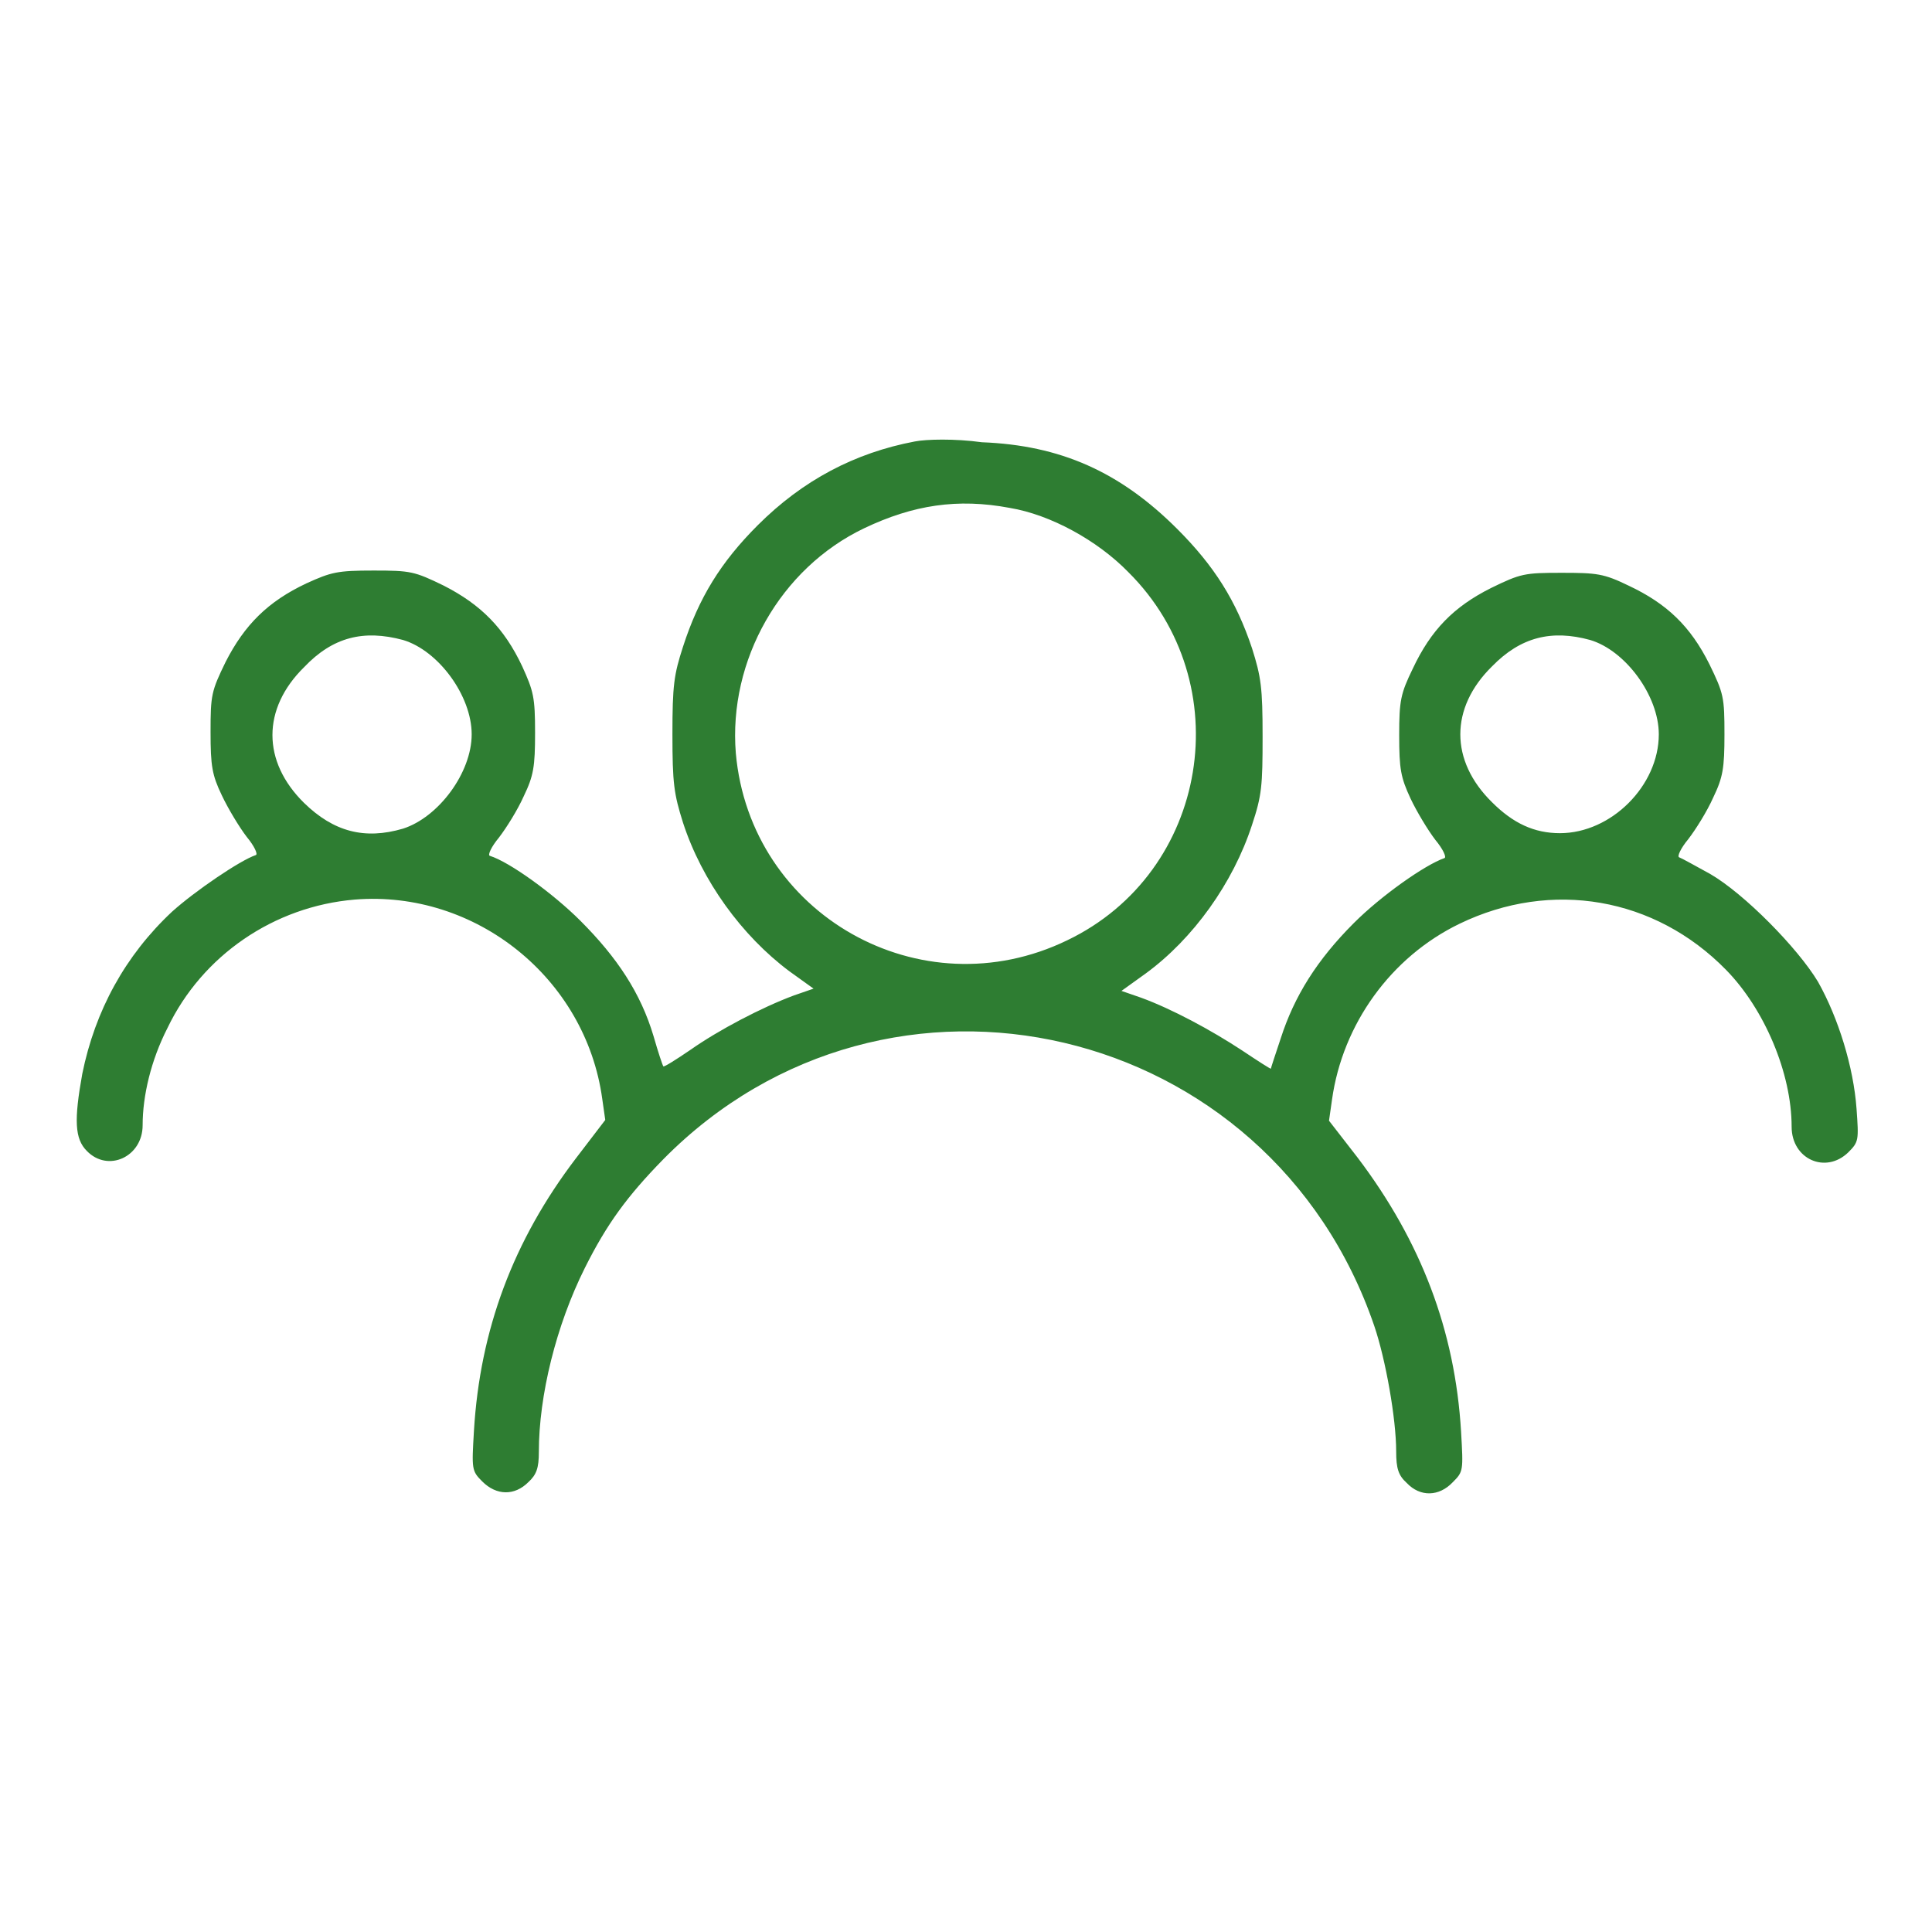
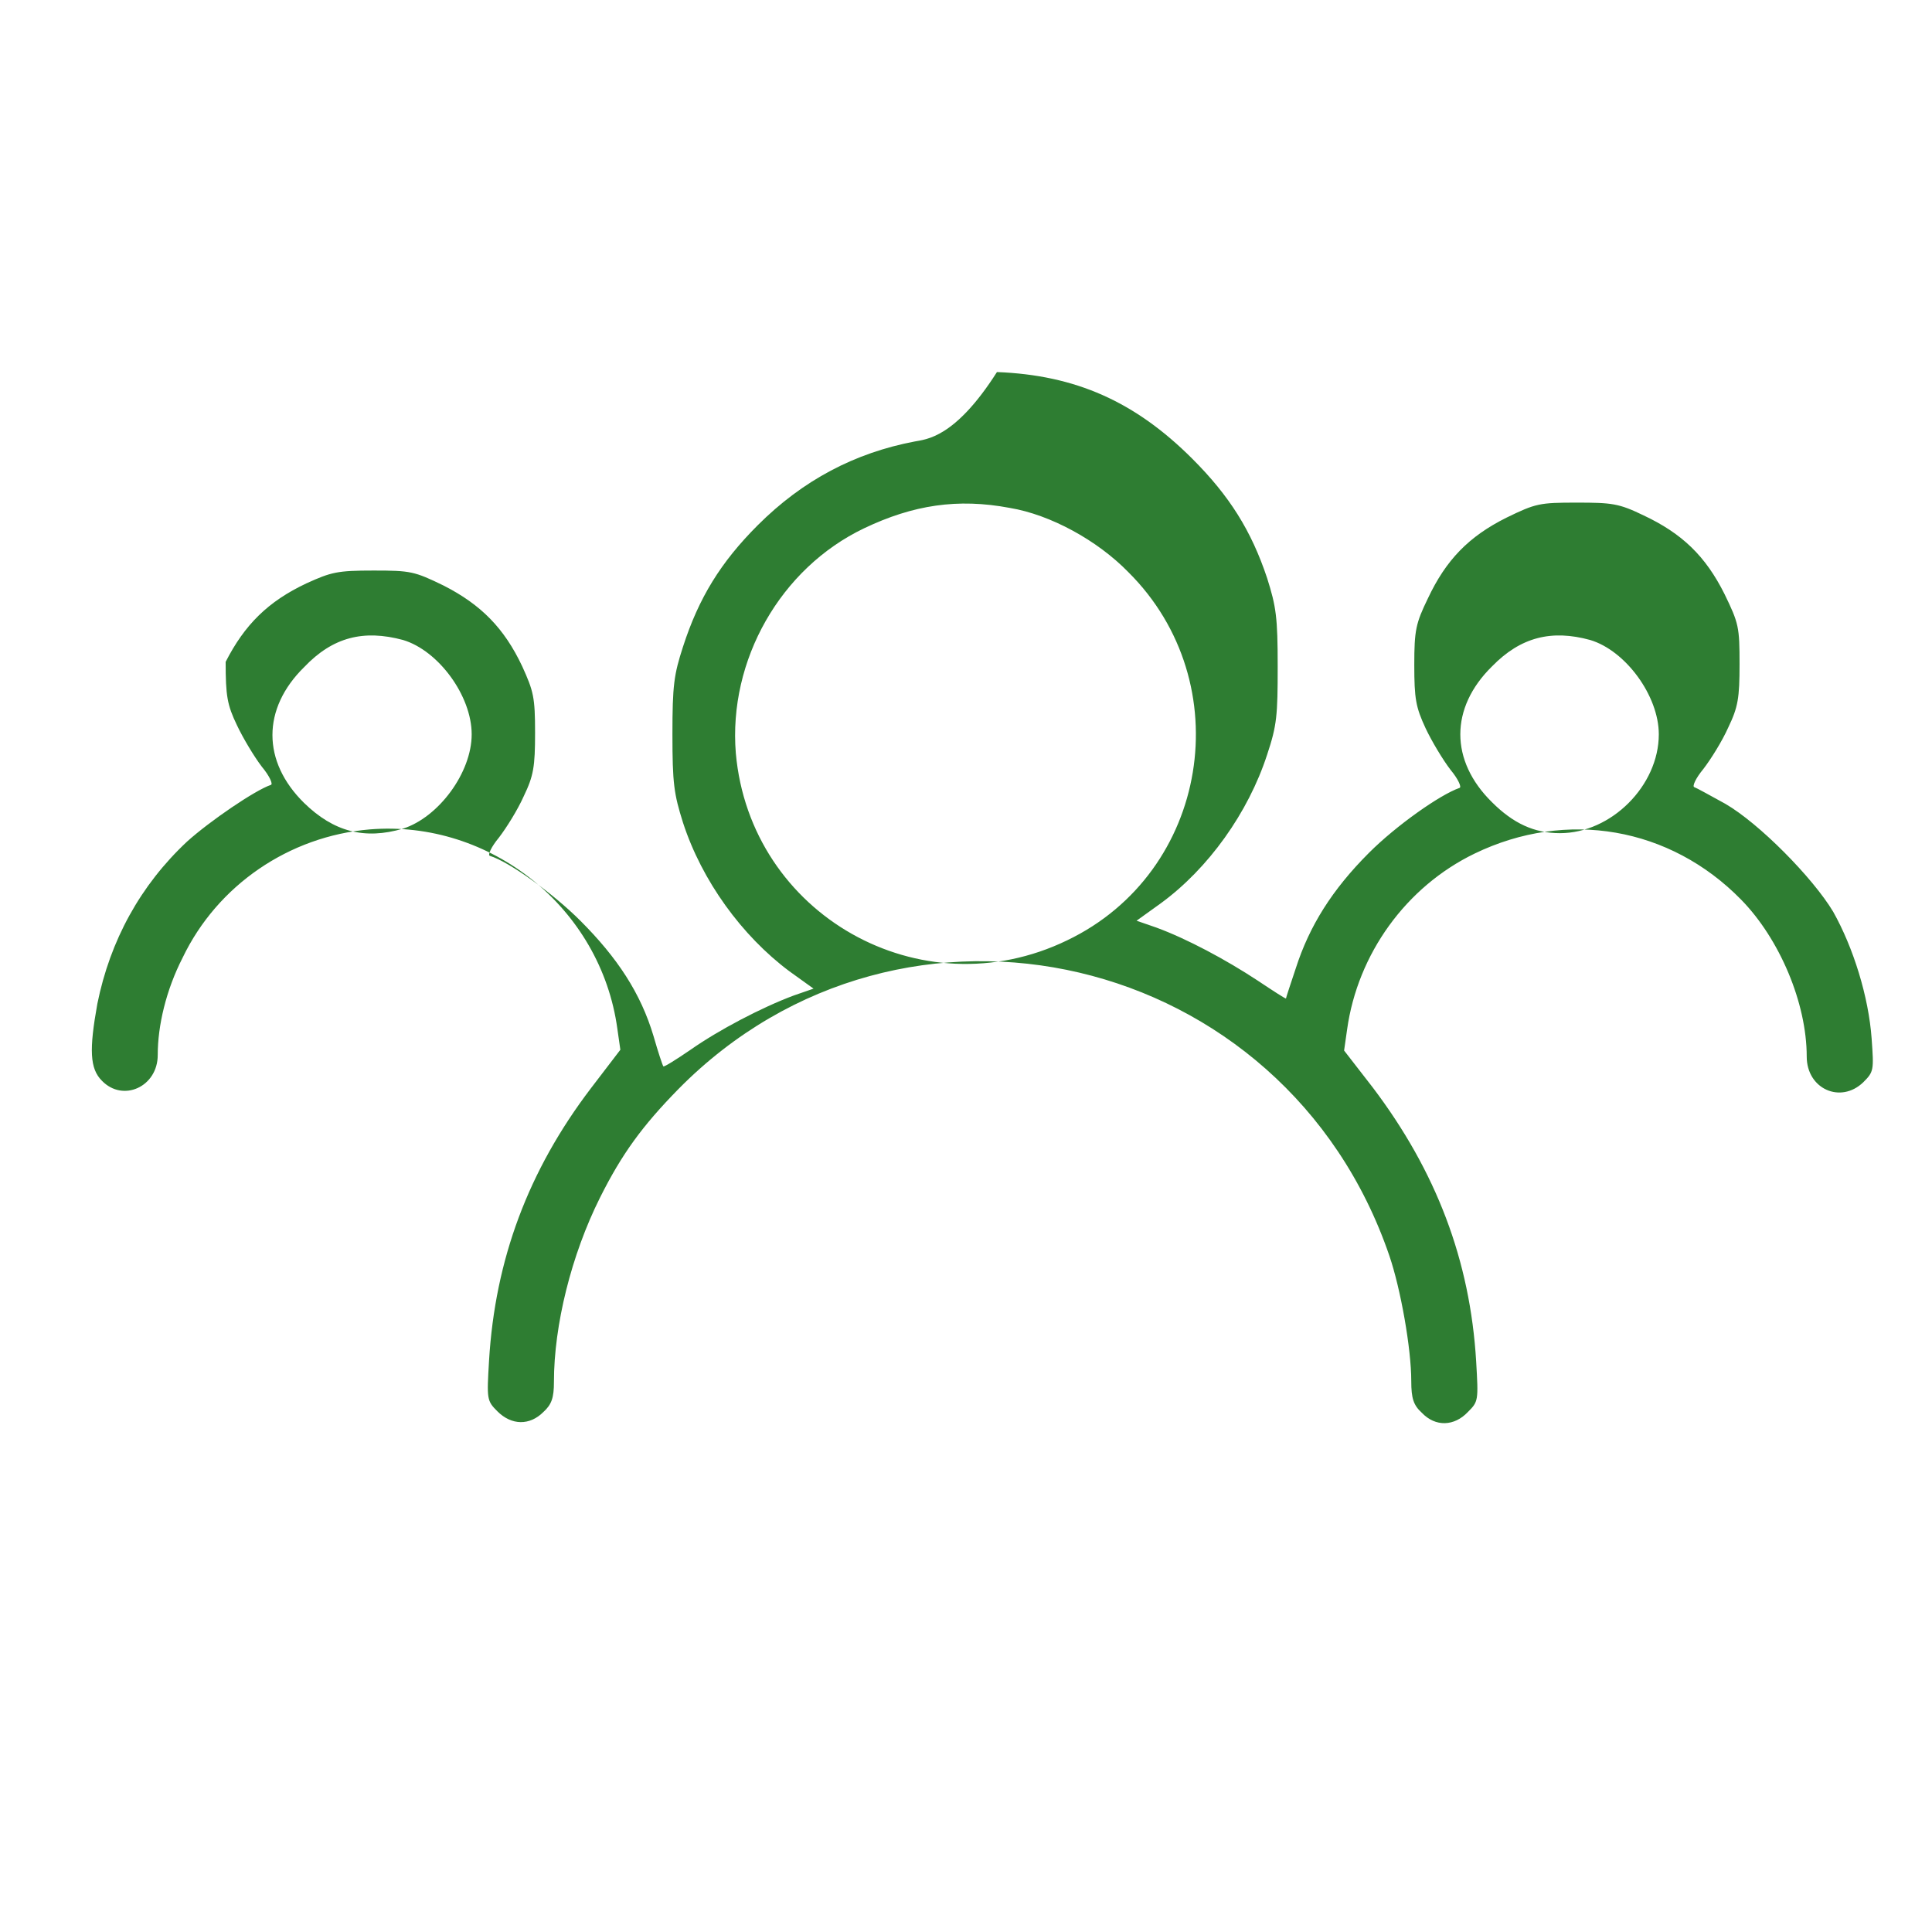
<svg xmlns="http://www.w3.org/2000/svg" version="1.1" width="24px" height="24px" x="0px" y="0px" viewBox="0 0 256 256" enable-background="new 0 0 256 256" xml:space="preserve">
  <g>
    <g>
      <g>
-         <path fill="#2e7d32" d="M121.2,58.5c-7.9,1.5-14.8,5.1-20.8,11.1c-4.9,4.9-7.8,9.6-9.9,16.1c-1.2,3.7-1.4,5.1-1.4,11.6c0,6.5,0.2,7.9,1.4,11.7c2.5,7.7,7.8,15,14.1,19.7l3.2,2.3l-2.6,0.9c-4.3,1.6-10,4.6-13.7,7.2c-1.9,1.3-3.5,2.3-3.6,2.2c-0.1-0.1-0.7-1.9-1.3-4c-1.7-5.7-4.8-10.4-9.7-15.3c-3.6-3.6-9.4-7.8-12-8.6c-0.3-0.1,0.2-1.2,1.2-2.4c1-1.3,2.5-3.7,3.3-5.5c1.3-2.7,1.5-3.9,1.5-8.4c0-4.7-0.2-5.5-1.7-8.8c-2.4-5.1-5.5-8.2-10.4-10.7c-3.9-1.9-4.4-2-9.3-2c-4.8,0-5.6,0.2-8.9,1.7c-5.1,2.4-8.2,5.5-10.7,10.4c-1.9,3.9-2,4.4-2,9.3c0,4.5,0.2,5.7,1.5,8.4c0.8,1.7,2.3,4.2,3.3,5.5c1,1.2,1.5,2.3,1.2,2.4c-2.1,0.7-8.1,4.8-11.1,7.5c-6.2,5.8-10.2,13.1-11.9,21.5c-1.1,6.1-1,8.6,0.6,10.2c2.8,2.9,7.4,0.8,7.4-3.4c0-3.9,1.1-8.6,3.3-12.9c4.6-9.6,14.1-16.1,24.8-17c16-1.3,30.6,10.4,32.8,26.4l0.4,2.8l-3.9,5.1c-8.3,10.9-12.7,22.7-13.5,36.1c-0.3,5.1-0.3,5.3,1.1,6.7c1.9,1.9,4.3,1.9,6.1,0.1c1.1-1,1.4-1.9,1.4-4c0-7.5,2.3-16.8,6.1-24.4c2.9-5.8,5.6-9.5,10.4-14.4c29.8-30.2,80.4-18.3,94.2,22.1c1.5,4.4,2.9,12.3,2.9,16.6c0,2.3,0.3,3.2,1.4,4.2c1.8,1.9,4.3,1.8,6.1-0.1c1.4-1.4,1.4-1.5,1.1-6.7c-0.8-13.4-5.3-25.2-13.7-36.3l-3.8-4.9l0.4-2.8c1.4-10,7.8-18.9,16.9-23.3c12.2-5.9,25.9-3.5,35.3,6.1c5.1,5.2,8.7,13.7,8.7,20.8c0,4.3,4.5,6.3,7.5,3.4c1.4-1.4,1.4-1.6,1.1-5.8c-0.4-5.5-2.4-12-5.1-16.8c-2.7-4.5-9.8-11.7-14.3-14.3c-2-1.1-3.8-2.1-4.1-2.2c-0.3-0.1,0.2-1.2,1.2-2.4c1-1.3,2.5-3.7,3.3-5.5c1.3-2.7,1.5-3.9,1.5-8.4c0-4.9-0.1-5.4-2-9.3c-2.5-5-5.6-8-10.7-10.4c-3.3-1.6-4.2-1.7-8.9-1.7c-4.9,0-5.4,0.1-9.3,2c-5,2.5-8,5.6-10.4,10.7c-1.6,3.3-1.8,4.2-1.8,8.8c0,4.5,0.2,5.6,1.5,8.4c0.8,1.7,2.3,4.2,3.3,5.5c1,1.2,1.5,2.3,1.2,2.4c-2.6,0.9-8.4,5-12,8.6c-4.9,4.9-7.9,9.7-9.7,15.3c-0.7,2.1-1.3,3.9-1.3,4c0,0.1-1.7-1-3.8-2.4c-4.1-2.7-9.3-5.5-13.4-7l-2.6-0.9l3.2-2.3c6.3-4.6,11.6-12,14.1-19.7c1.3-3.9,1.4-5.2,1.4-11.7c0-6.5-0.2-7.9-1.4-11.7c-2.1-6.3-5-10.9-9.9-15.8c-7.6-7.6-15.5-11.1-25.9-11.5C126.5,58.1,122.7,58.2,121.2,58.5z M133.8,67.3c5.4,0.9,11.6,4.3,15.7,8.5c14.8,14.7,10.7,39.8-8.1,48.8c-19.4,9.4-42-3.4-43.9-24.8c-1-12.3,5.9-24.5,17-29.8C121,66.9,126.9,66,133.8,67.3z M53.4,84.8c4.7,1.4,9.1,7.4,9.1,12.5s-4.4,11-9.1,12.5c-5.1,1.5-9.2,0.4-13.1-3.4c-5.6-5.5-5.6-12.5,0-18C44.1,84.4,48.2,83.4,53.4,84.8z M210.7,84.8c4.7,1.4,9.1,7.4,9.1,12.5c0,6.8-6.3,13.1-13.1,13.1c-3.4,0-6.2-1.3-9-4.1c-5.6-5.5-5.6-12.5,0-18C201.5,84.4,205.6,83.4,210.7,84.8z" />
+         <path fill="#2e7d32" d="M121.2,58.5c-7.9,1.5-14.8,5.1-20.8,11.1c-4.9,4.9-7.8,9.6-9.9,16.1c-1.2,3.7-1.4,5.1-1.4,11.6c0,6.5,0.2,7.9,1.4,11.7c2.5,7.7,7.8,15,14.1,19.7l3.2,2.3l-2.6,0.9c-4.3,1.6-10,4.6-13.7,7.2c-1.9,1.3-3.5,2.3-3.6,2.2c-0.1-0.1-0.7-1.9-1.3-4c-1.7-5.7-4.8-10.4-9.7-15.3c-3.6-3.6-9.4-7.8-12-8.6c-0.3-0.1,0.2-1.2,1.2-2.4c1-1.3,2.5-3.7,3.3-5.5c1.3-2.7,1.5-3.9,1.5-8.4c0-4.7-0.2-5.5-1.7-8.8c-2.4-5.1-5.5-8.2-10.4-10.7c-3.9-1.9-4.4-2-9.3-2c-4.8,0-5.6,0.2-8.9,1.7c-5.1,2.4-8.2,5.5-10.7,10.4c0,4.5,0.2,5.7,1.5,8.4c0.8,1.7,2.3,4.2,3.3,5.5c1,1.2,1.5,2.3,1.2,2.4c-2.1,0.7-8.1,4.8-11.1,7.5c-6.2,5.8-10.2,13.1-11.9,21.5c-1.1,6.1-1,8.6,0.6,10.2c2.8,2.9,7.4,0.8,7.4-3.4c0-3.9,1.1-8.6,3.3-12.9c4.6-9.6,14.1-16.1,24.8-17c16-1.3,30.6,10.4,32.8,26.4l0.4,2.8l-3.9,5.1c-8.3,10.9-12.7,22.7-13.5,36.1c-0.3,5.1-0.3,5.3,1.1,6.7c1.9,1.9,4.3,1.9,6.1,0.1c1.1-1,1.4-1.9,1.4-4c0-7.5,2.3-16.8,6.1-24.4c2.9-5.8,5.6-9.5,10.4-14.4c29.8-30.2,80.4-18.3,94.2,22.1c1.5,4.4,2.9,12.3,2.9,16.6c0,2.3,0.3,3.2,1.4,4.2c1.8,1.9,4.3,1.8,6.1-0.1c1.4-1.4,1.4-1.5,1.1-6.7c-0.8-13.4-5.3-25.2-13.7-36.3l-3.8-4.9l0.4-2.8c1.4-10,7.8-18.9,16.9-23.3c12.2-5.9,25.9-3.5,35.3,6.1c5.1,5.2,8.7,13.7,8.7,20.8c0,4.3,4.5,6.3,7.5,3.4c1.4-1.4,1.4-1.6,1.1-5.8c-0.4-5.5-2.4-12-5.1-16.8c-2.7-4.5-9.8-11.7-14.3-14.3c-2-1.1-3.8-2.1-4.1-2.2c-0.3-0.1,0.2-1.2,1.2-2.4c1-1.3,2.5-3.7,3.3-5.5c1.3-2.7,1.5-3.9,1.5-8.4c0-4.9-0.1-5.4-2-9.3c-2.5-5-5.6-8-10.7-10.4c-3.3-1.6-4.2-1.7-8.9-1.7c-4.9,0-5.4,0.1-9.3,2c-5,2.5-8,5.6-10.4,10.7c-1.6,3.3-1.8,4.2-1.8,8.8c0,4.5,0.2,5.6,1.5,8.4c0.8,1.7,2.3,4.2,3.3,5.5c1,1.2,1.5,2.3,1.2,2.4c-2.6,0.9-8.4,5-12,8.6c-4.9,4.9-7.9,9.7-9.7,15.3c-0.7,2.1-1.3,3.9-1.3,4c0,0.1-1.7-1-3.8-2.4c-4.1-2.7-9.3-5.5-13.4-7l-2.6-0.9l3.2-2.3c6.3-4.6,11.6-12,14.1-19.7c1.3-3.9,1.4-5.2,1.4-11.7c0-6.5-0.2-7.9-1.4-11.7c-2.1-6.3-5-10.9-9.9-15.8c-7.6-7.6-15.5-11.1-25.9-11.5C126.5,58.1,122.7,58.2,121.2,58.5z M133.8,67.3c5.4,0.9,11.6,4.3,15.7,8.5c14.8,14.7,10.7,39.8-8.1,48.8c-19.4,9.4-42-3.4-43.9-24.8c-1-12.3,5.9-24.5,17-29.8C121,66.9,126.9,66,133.8,67.3z M53.4,84.8c4.7,1.4,9.1,7.4,9.1,12.5s-4.4,11-9.1,12.5c-5.1,1.5-9.2,0.4-13.1-3.4c-5.6-5.5-5.6-12.5,0-18C44.1,84.4,48.2,83.4,53.4,84.8z M210.7,84.8c4.7,1.4,9.1,7.4,9.1,12.5c0,6.8-6.3,13.1-13.1,13.1c-3.4,0-6.2-1.3-9-4.1c-5.6-5.5-5.6-12.5,0-18C201.5,84.4,205.6,83.4,210.7,84.8z" />
      </g>
    </g>
  </g>
</svg>